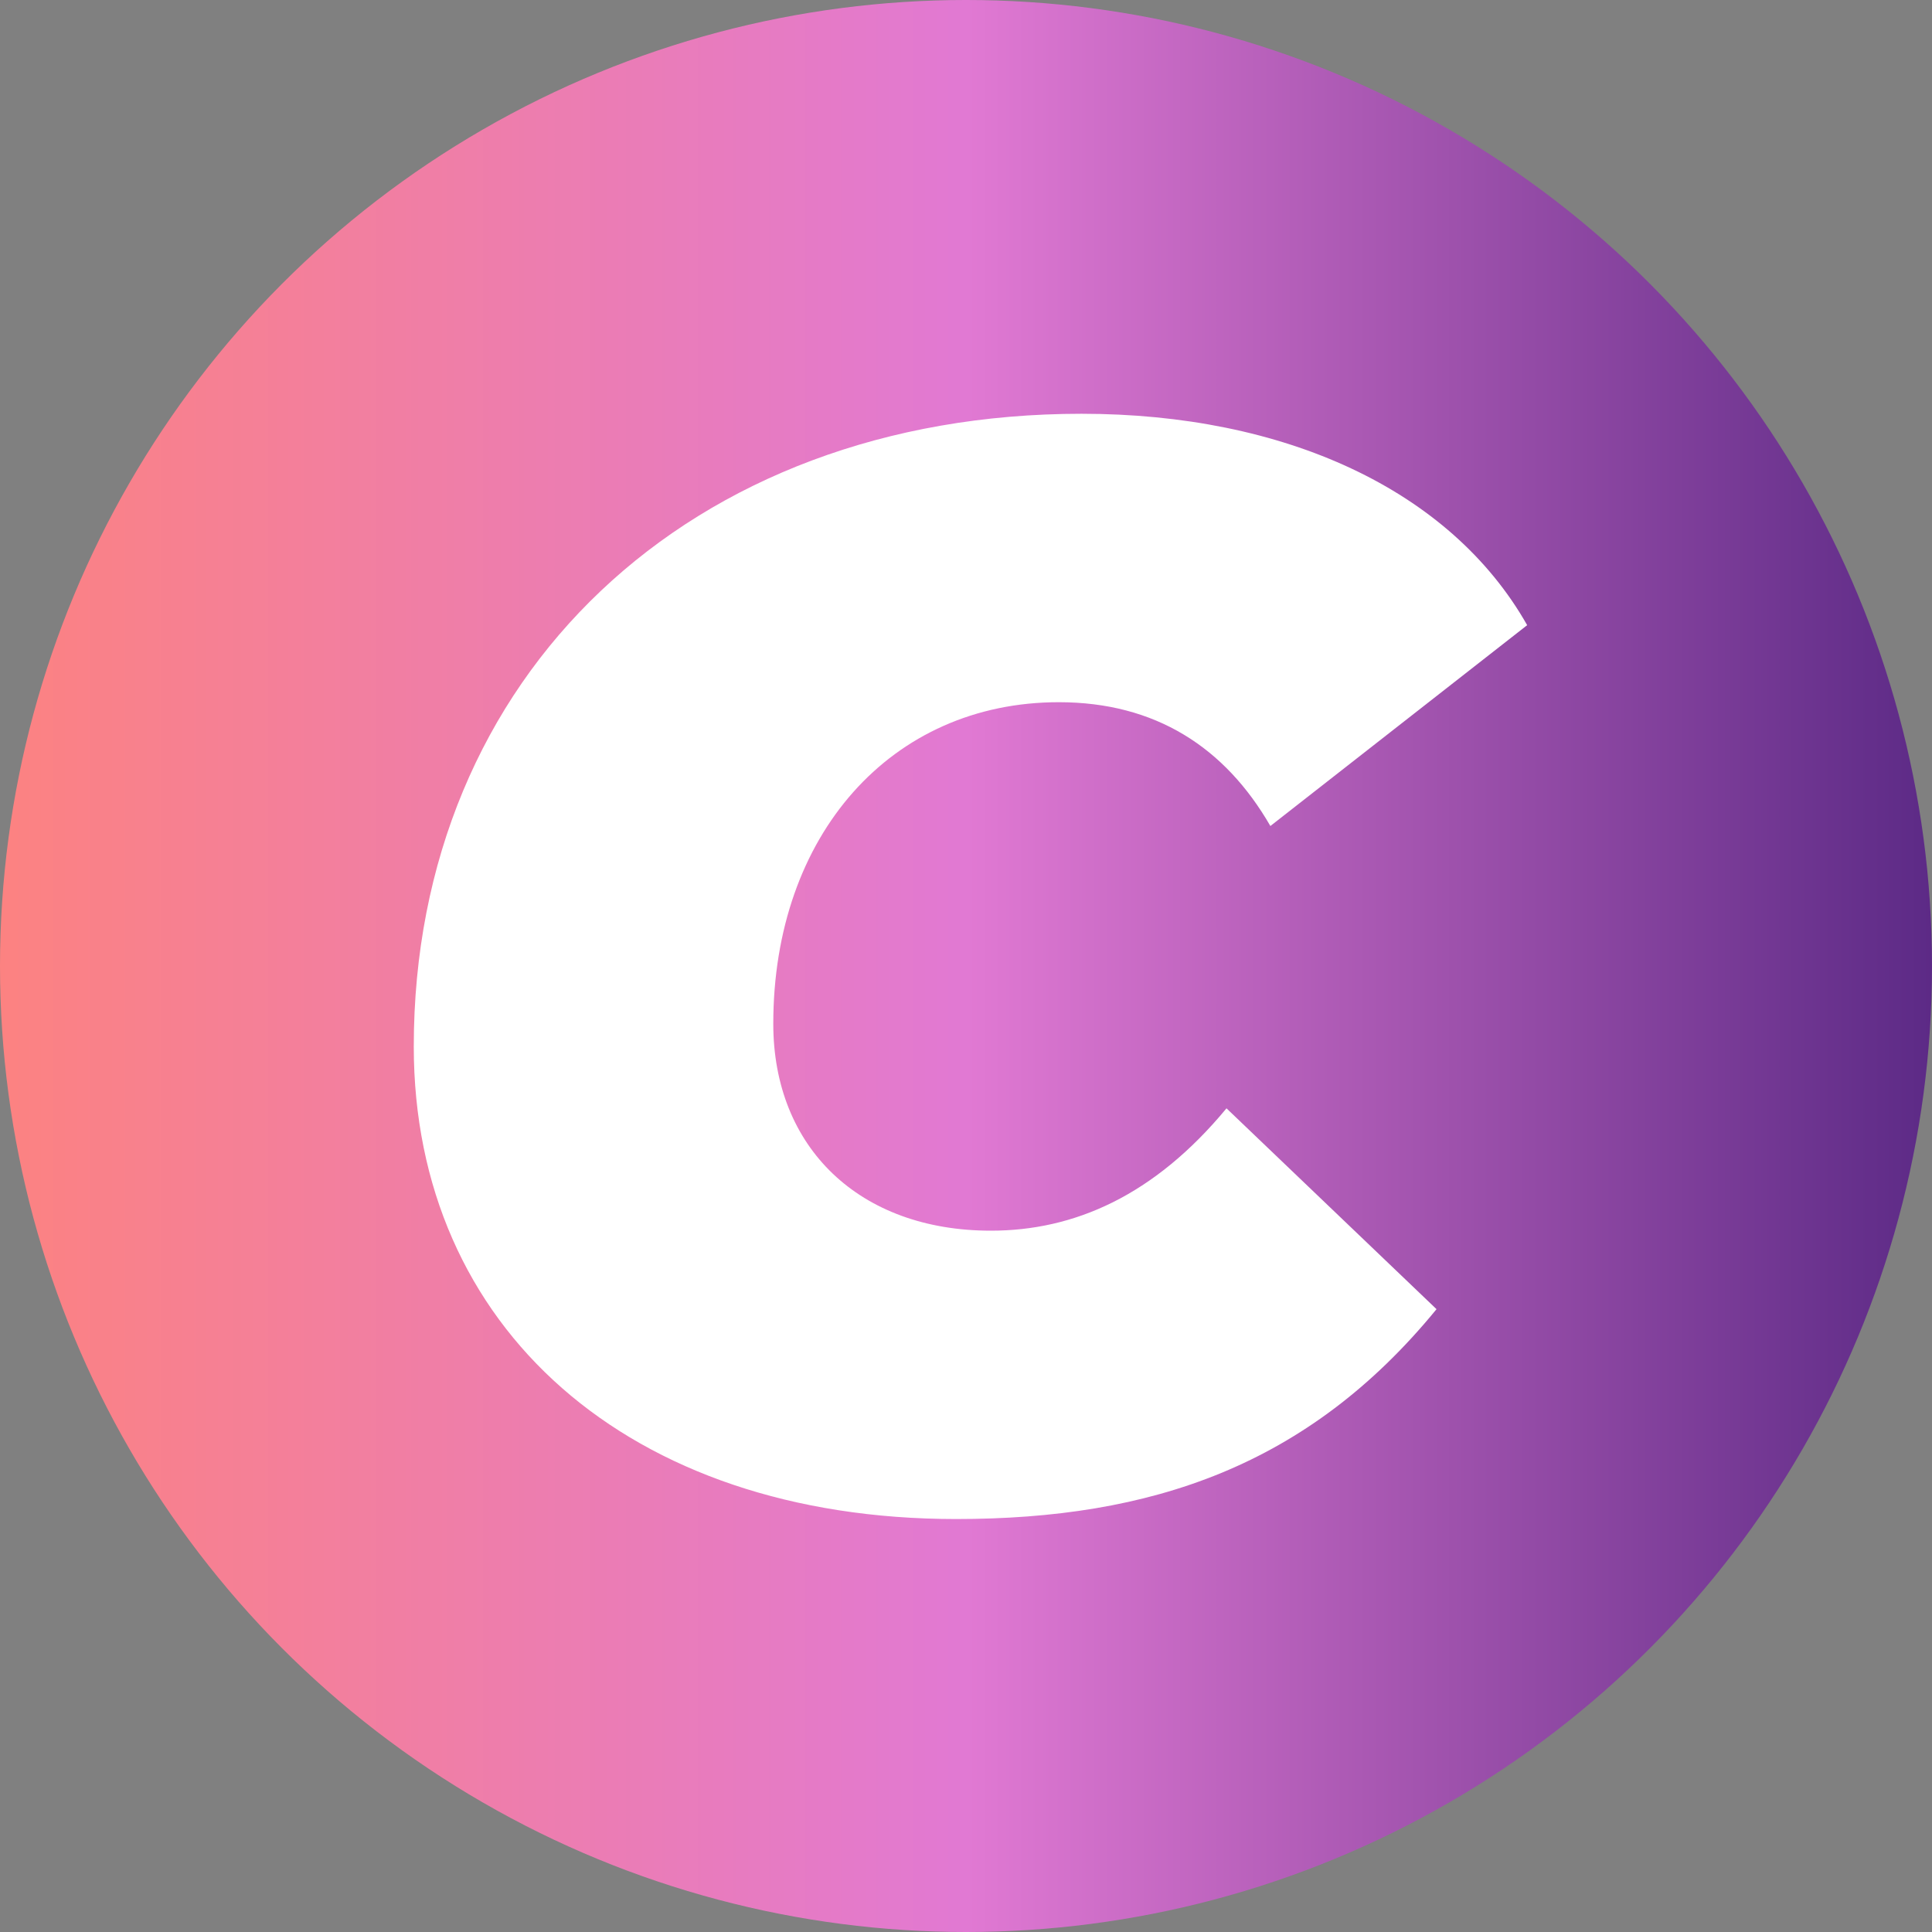
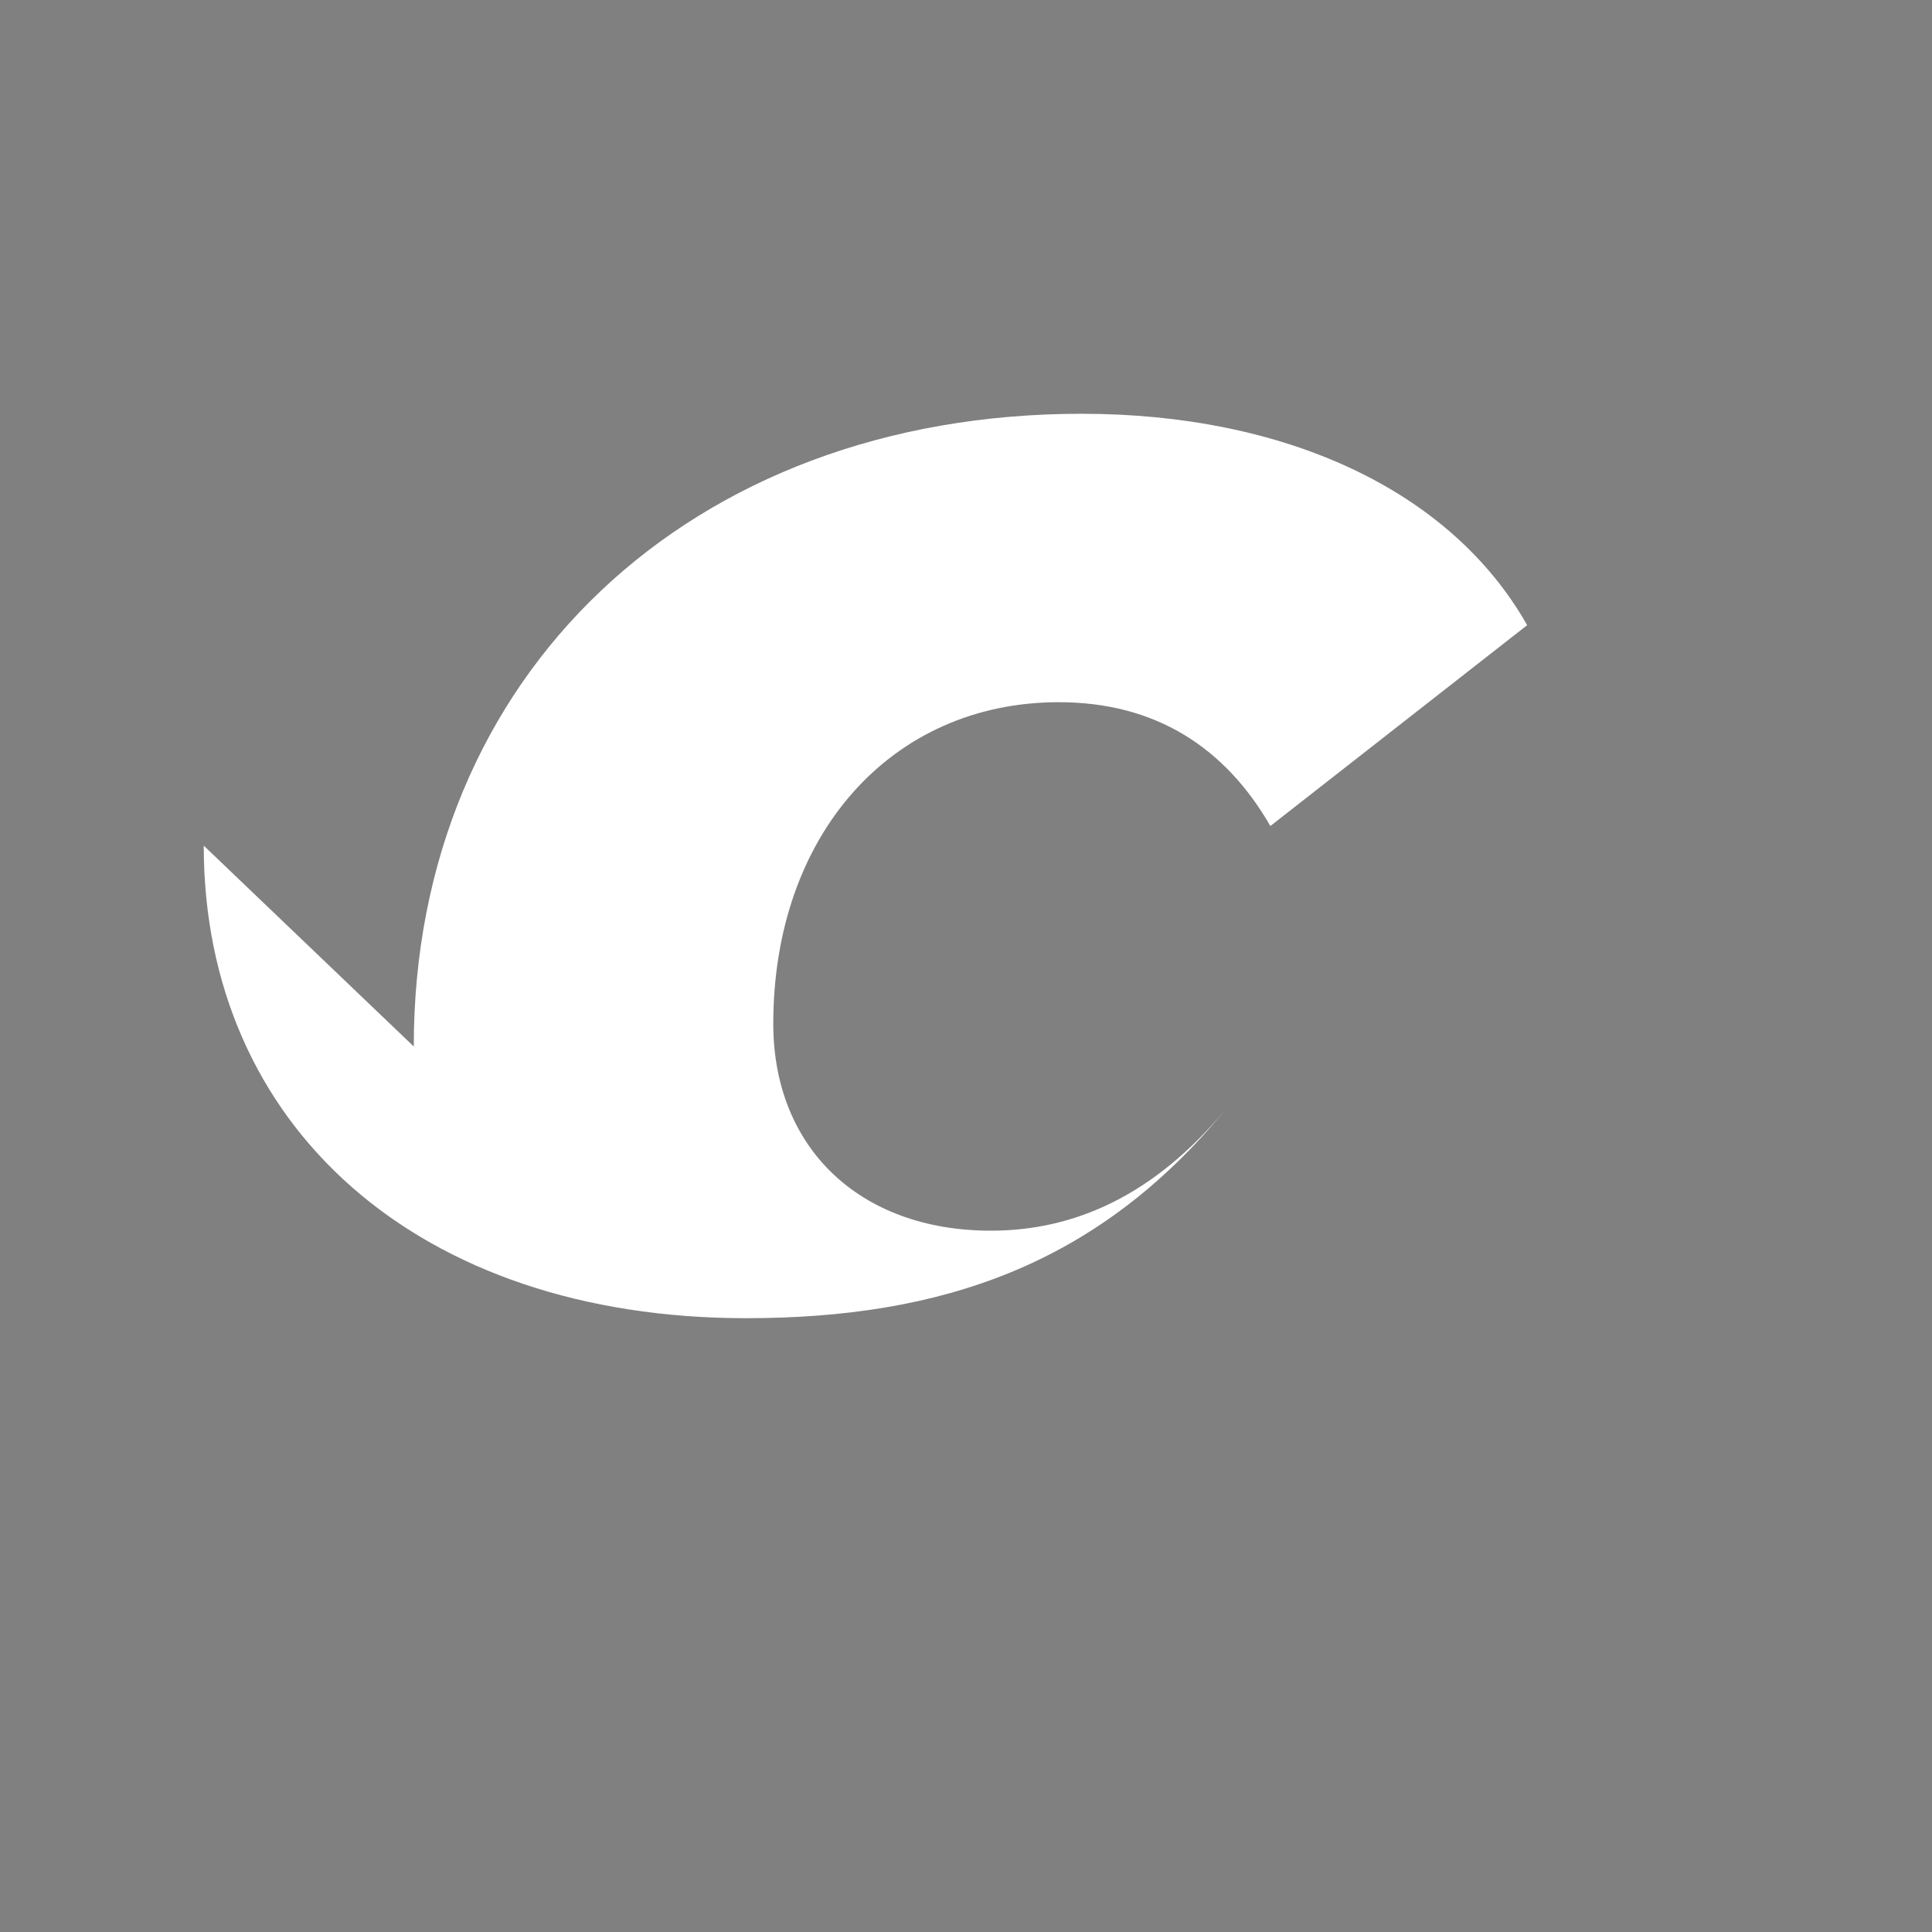
<svg xmlns="http://www.w3.org/2000/svg" width="24" height="24" fill="none">
  <rect width="100%" height="100%" fill="#808080" stroke="none" />
-   <circle cx="12" cy="12" r="12" fill="url(#a)" />
-   <path fill="#fff" d="M5.14 13c0-4.615 3.434-7.86 8.295-7.86 2.514 0 4.579.938 5.536 2.626l-3.19 2.495c-.563-.976-1.427-1.538-2.628-1.538-2.083 0-3.547 1.65-3.547 3.995 0 1.538 1.07 2.57 2.703 2.57 1.032 0 2.027-.432 2.927-1.52l2.609 2.495c-1.595 1.95-3.547 2.607-5.968 2.607-4.072 0-6.737-2.382-6.737-5.87Z" />
+   <path fill="#fff" d="M5.14 13c0-4.615 3.434-7.86 8.295-7.86 2.514 0 4.579.938 5.536 2.626l-3.19 2.495c-.563-.976-1.427-1.538-2.628-1.538-2.083 0-3.547 1.65-3.547 3.995 0 1.538 1.07 2.57 2.703 2.57 1.032 0 2.027-.432 2.927-1.52c-1.595 1.95-3.547 2.607-5.968 2.607-4.072 0-6.737-2.382-6.737-5.87Z" />
  <defs>
    <linearGradient id="a" x1="0" x2="24" y1="11.999" y2="11.999" gradientUnits="userSpaceOnUse">
      <stop stop-color="#FC8281" />
      <stop offset=".5" stop-color="#E179D3" />
      <stop offset="1" stop-color="#5C2A86" />
    </linearGradient>
  </defs>
</svg>